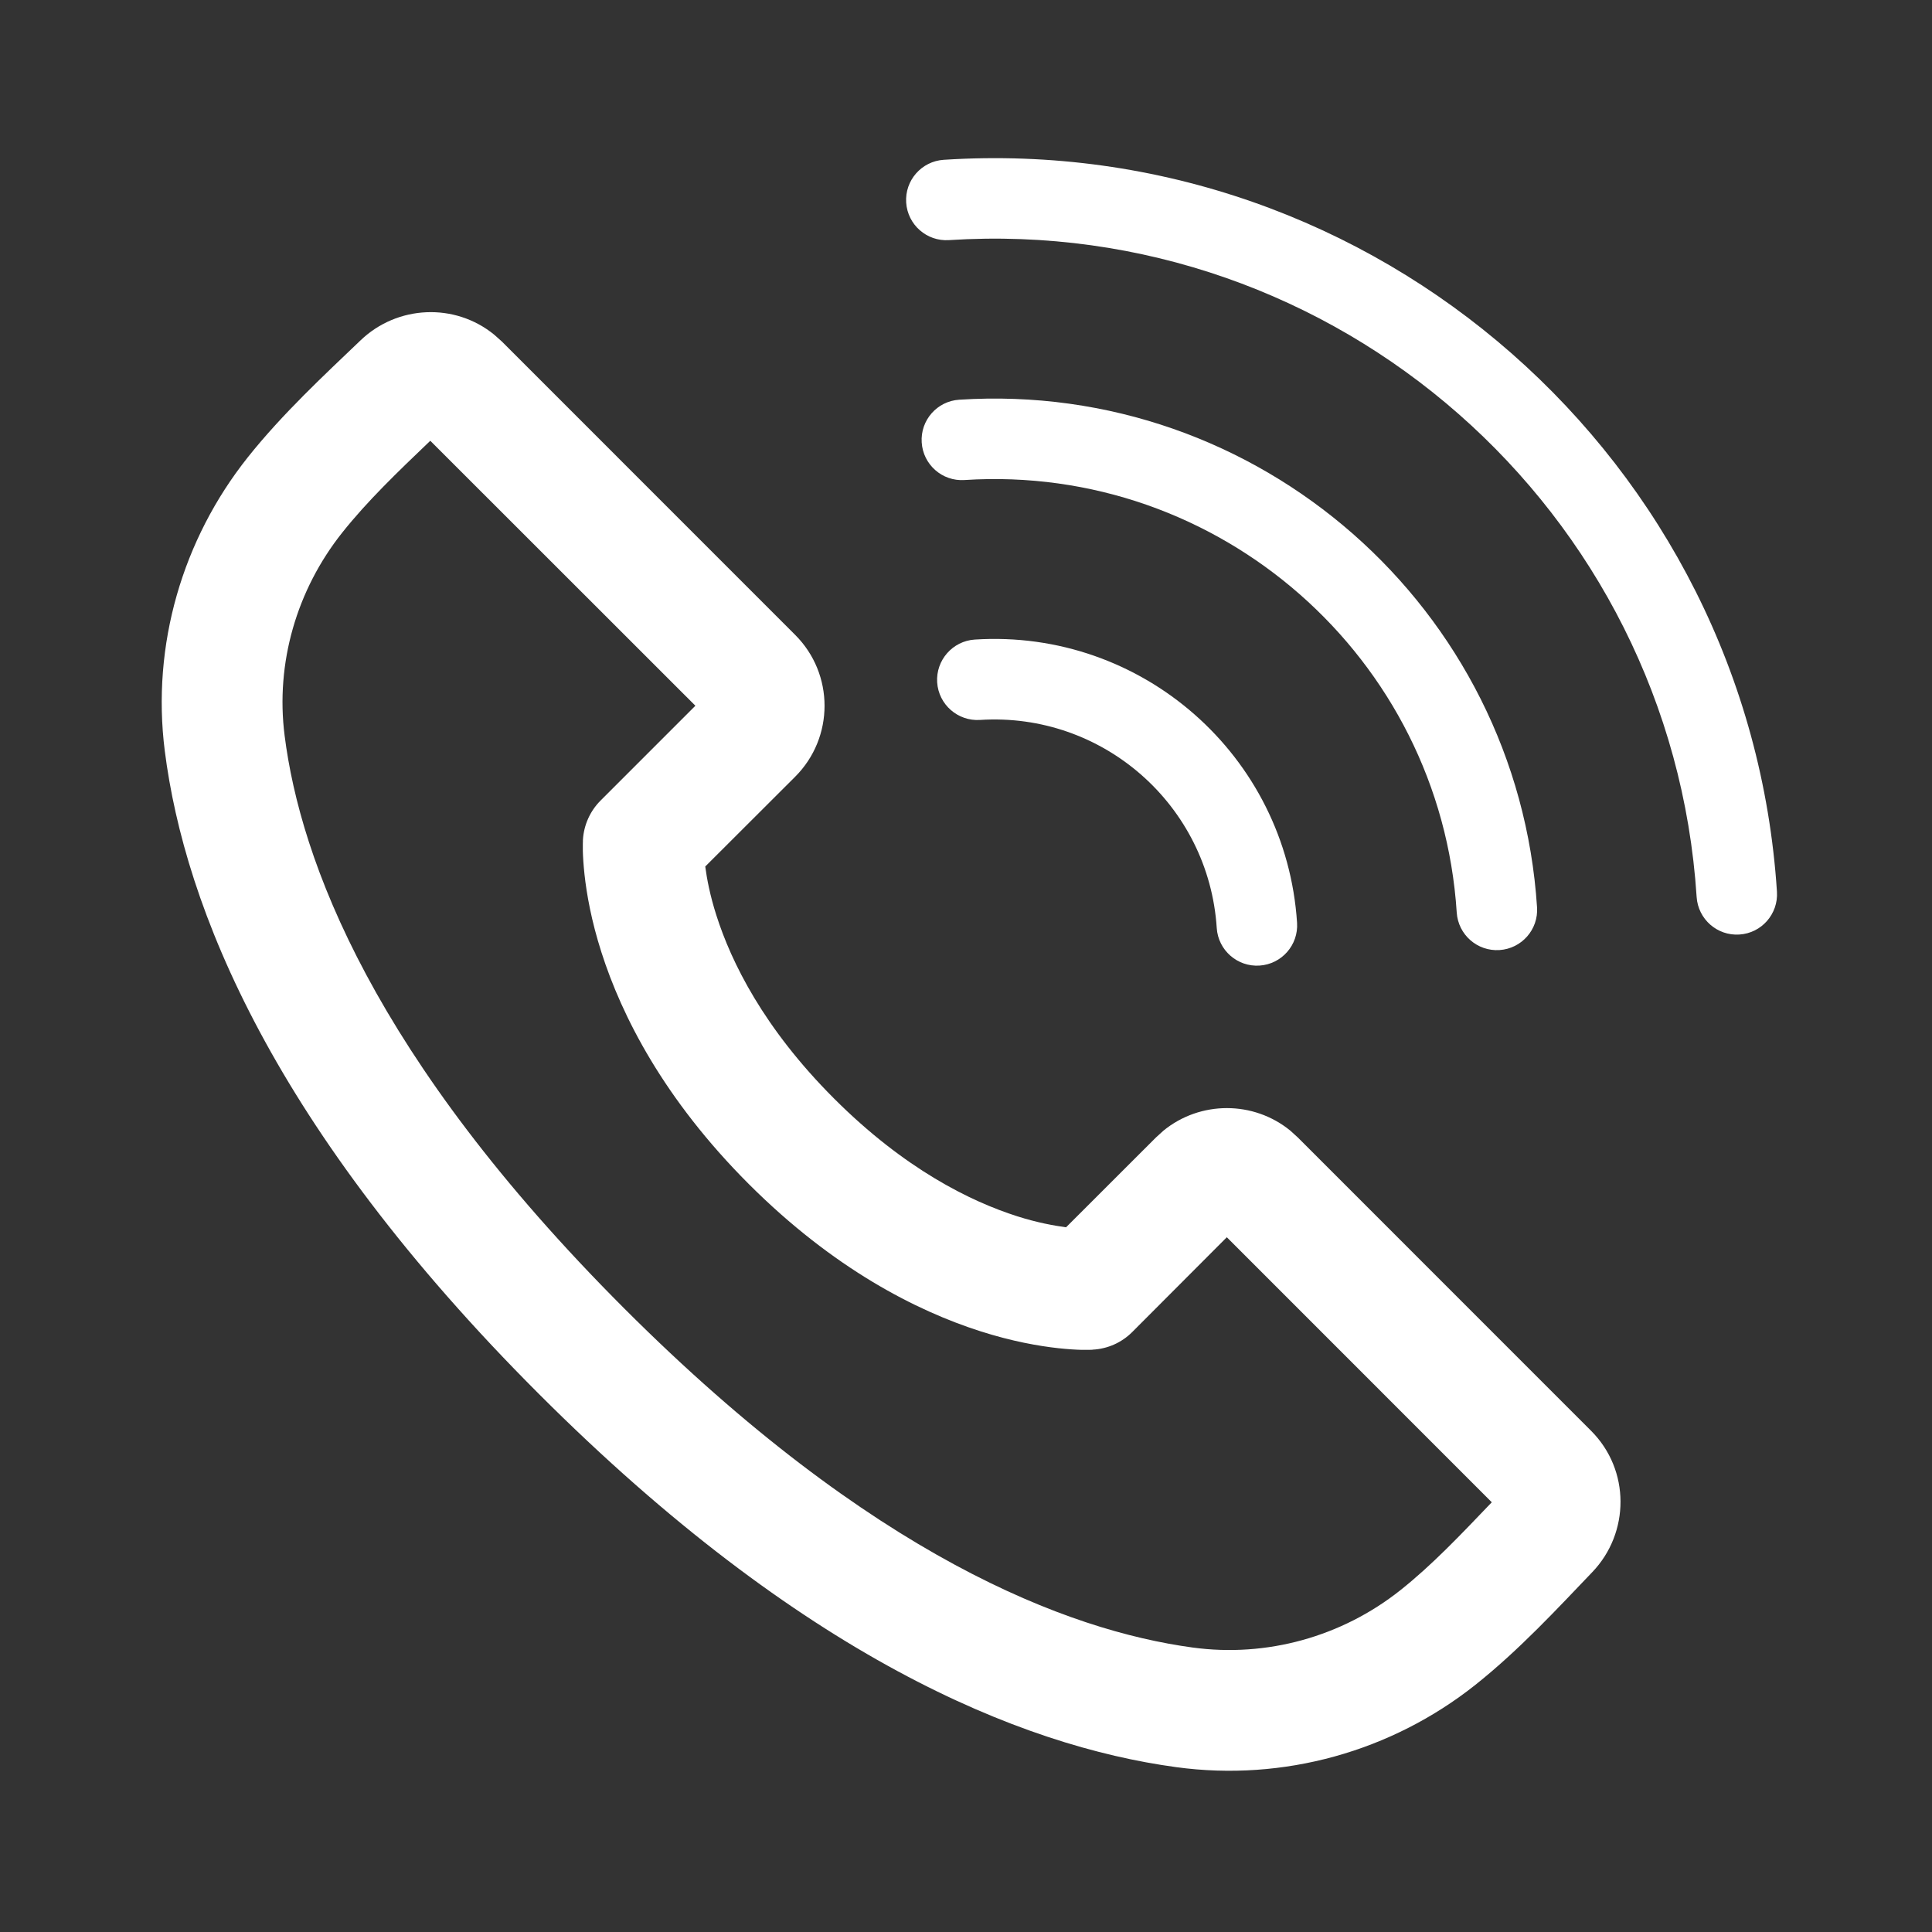
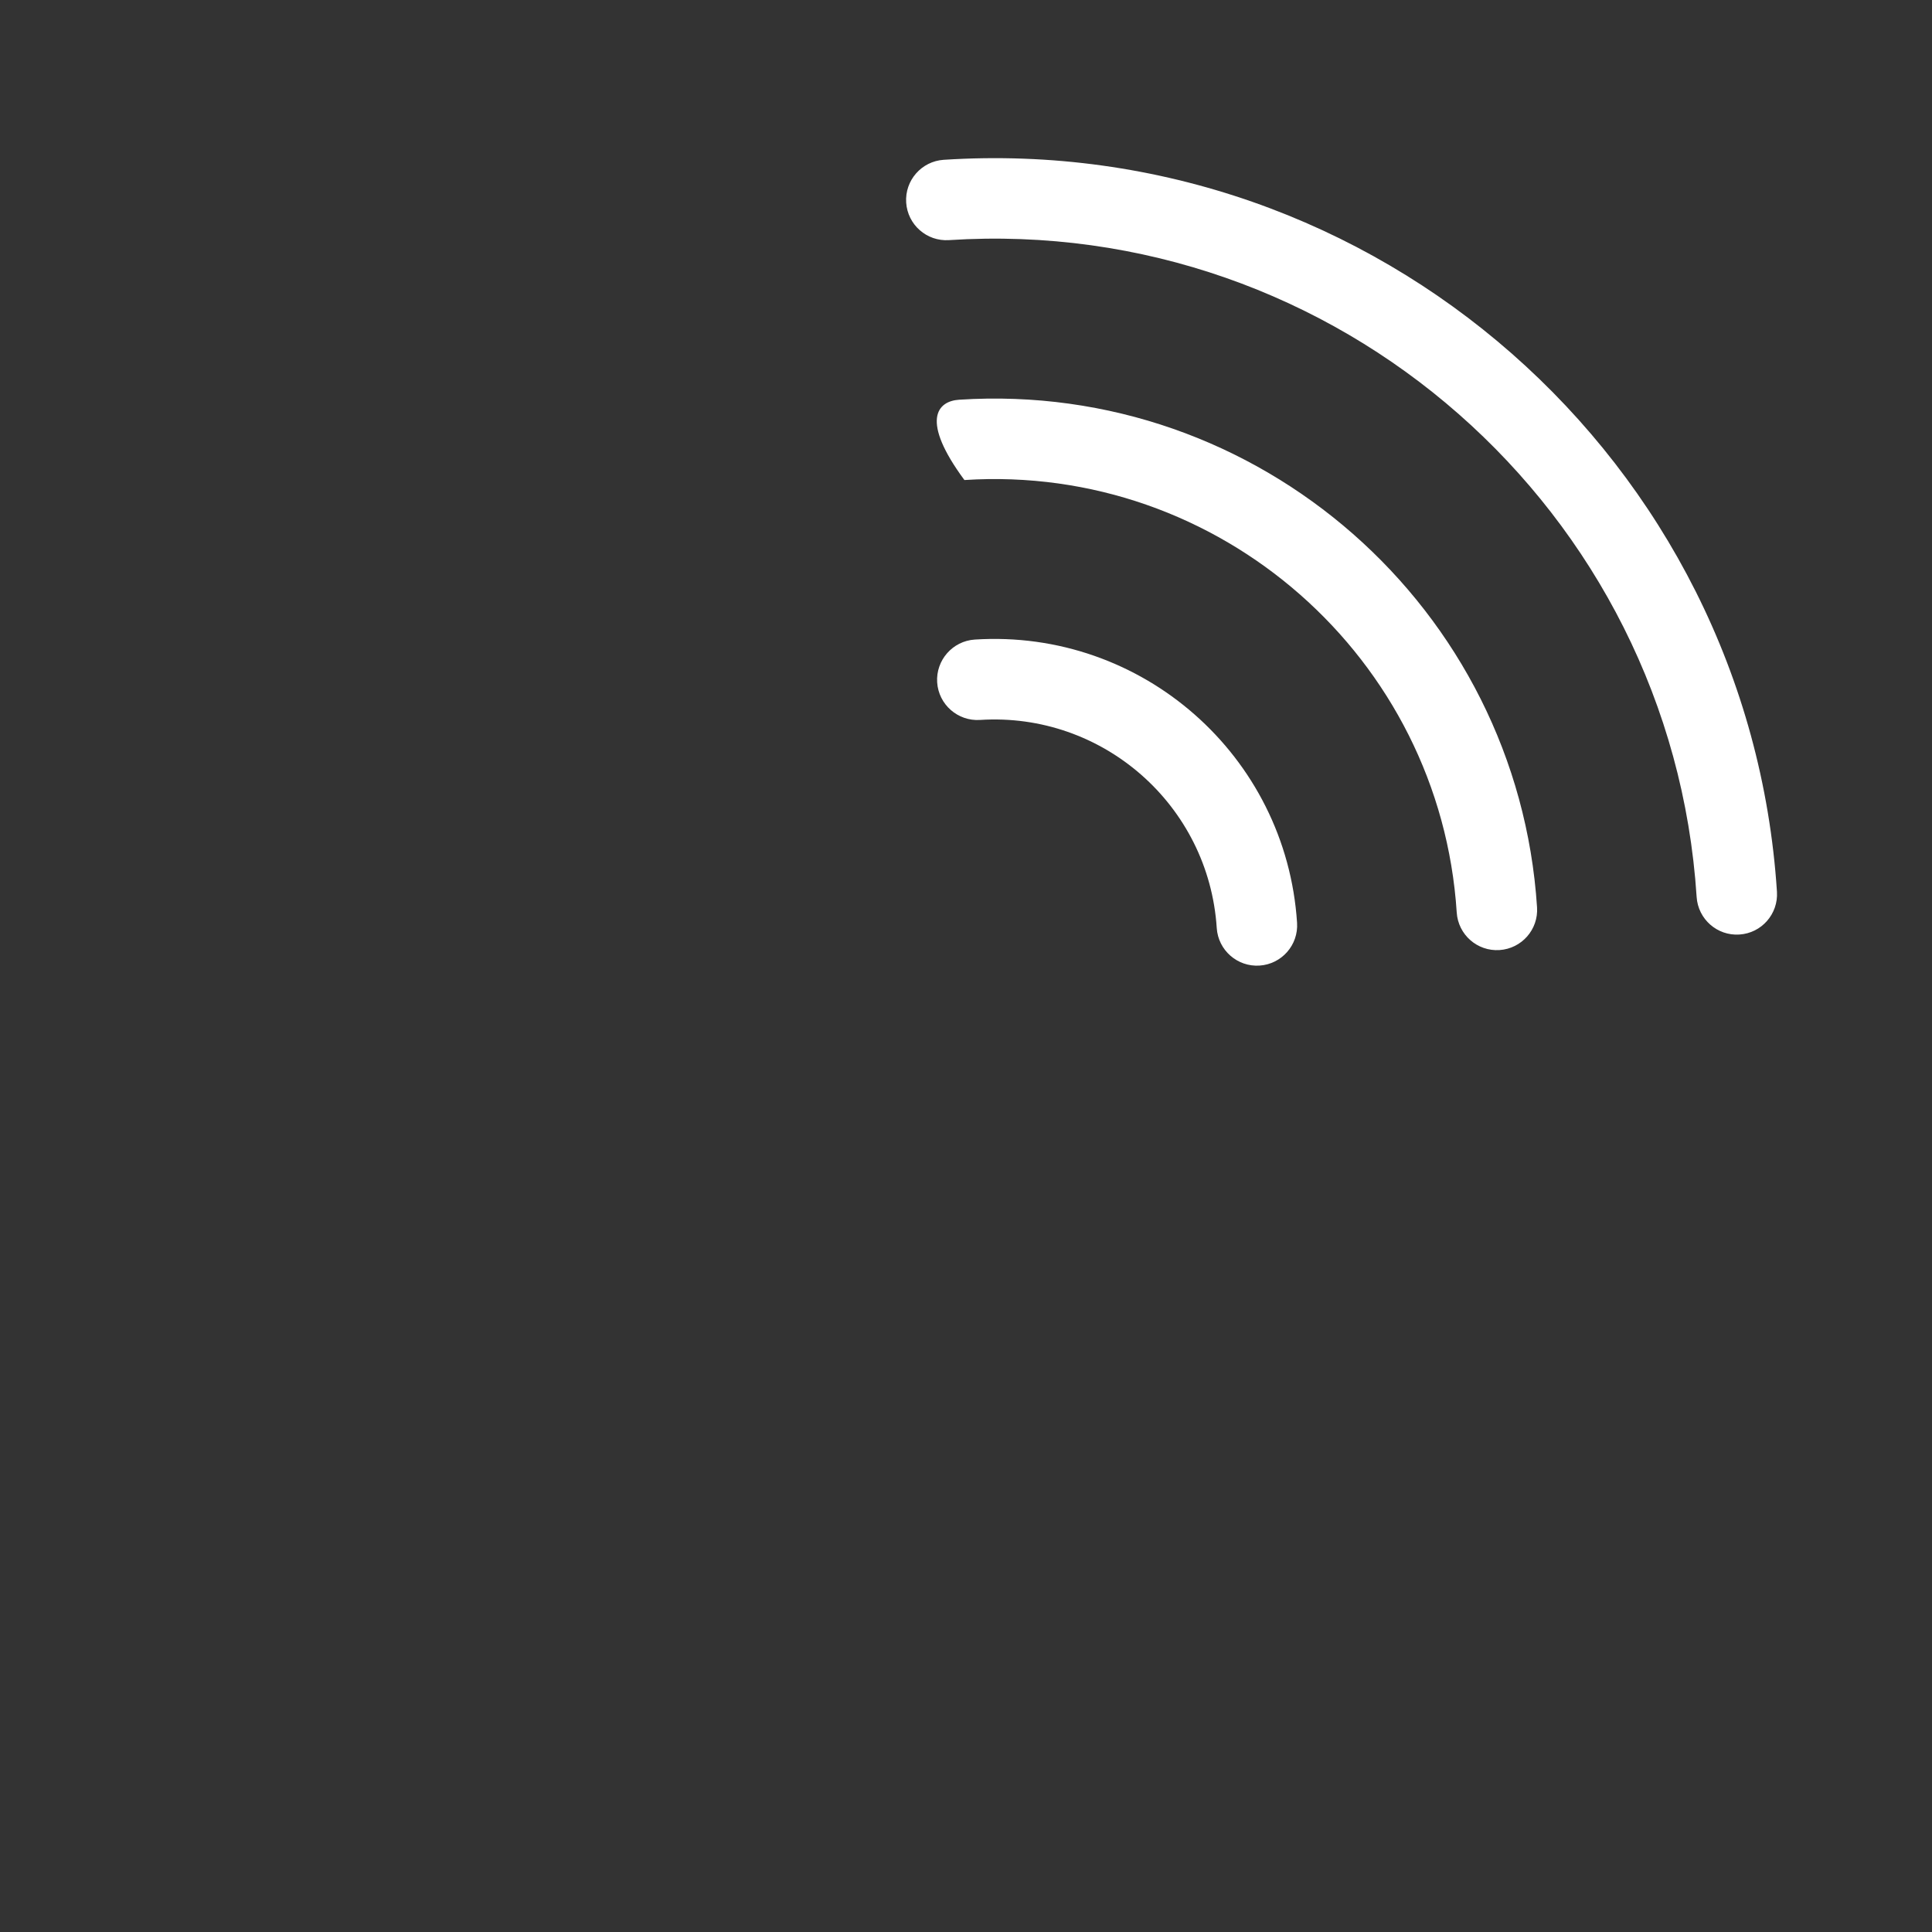
<svg xmlns="http://www.w3.org/2000/svg" fill="none" viewBox="0 0 28 28" height="28" width="28">
  <rect x="0" y="0" width="28" height="28" fill="#333333" stroke="none" />
-   <path fill="white" d="M5.225 4.933C5.757 4.422 6.592 4.384 7.163 4.851L7.274 4.95L11.524 9.201C12.092 9.768 12.092 10.689 11.524 11.257L10.221 12.558C10.244 12.732 10.289 12.975 10.383 13.268C10.597 13.939 11.063 14.896 12.088 15.921C13.114 16.947 14.071 17.413 14.742 17.627C15.034 17.72 15.276 17.763 15.45 17.787L16.753 16.485L16.863 16.385C17.396 15.951 18.166 15.951 18.699 16.385L18.809 16.485L23.059 20.736C23.629 21.306 23.621 22.216 23.077 22.784C22.58 23.303 22.018 23.913 21.38 24.42C20.166 25.383 18.603 25.823 17.047 25.611C14.779 25.303 11.613 24.005 7.809 20.201C3.959 16.351 2.677 13.155 2.388 10.882C2.194 9.348 2.645 7.818 3.59 6.629C4.097 5.992 4.706 5.43 5.225 4.933ZM6.236 6.388C5.758 6.845 5.325 7.26 4.96 7.719C4.299 8.55 3.991 9.61 4.125 10.662C4.354 12.467 5.406 15.321 9.046 18.962C12.645 22.561 15.476 23.631 17.283 23.877C18.361 24.024 19.447 23.719 20.292 23.049C20.751 22.685 21.163 22.25 21.62 21.772L17.78 17.931L16.408 19.306C16.255 19.459 16.051 19.549 15.836 19.56H15.833L15.831 19.562H15.814C15.805 19.562 15.793 19.562 15.78 19.563C15.753 19.563 15.718 19.564 15.676 19.563C15.592 19.561 15.477 19.554 15.337 19.539C15.056 19.508 14.669 19.441 14.21 19.294C13.286 18.999 12.084 18.391 10.851 17.159C9.619 15.926 9.011 14.724 8.716 13.8C8.569 13.341 8.502 12.954 8.471 12.673C8.456 12.533 8.449 12.418 8.447 12.334C8.446 12.292 8.447 12.257 8.447 12.23C8.447 12.217 8.448 12.205 8.448 12.196V12.175C8.448 12.175 8.449 12.174 9.322 12.221L8.448 12.175C8.46 11.96 8.551 11.755 8.704 11.602L10.078 10.228L6.236 6.388Z" />
-   <path fill="white" d="M17.634 13.45C17.519 11.669 15.982 10.319 14.202 10.434C13.881 10.454 13.603 10.211 13.582 9.889C13.562 9.568 13.806 9.29 14.127 9.269C16.55 9.113 18.641 10.951 18.798 13.374C18.819 13.696 18.575 13.973 18.254 13.994C17.933 14.015 17.655 13.771 17.634 13.45ZM21.112 13.225C20.873 9.531 17.672 6.718 13.977 6.957C13.656 6.978 13.378 6.734 13.358 6.412C13.337 6.091 13.581 5.813 13.902 5.793C18.239 5.512 21.996 8.812 22.276 13.15C22.297 13.471 22.053 13.748 21.732 13.769C21.41 13.79 21.133 13.546 21.112 13.225ZM24.589 13C24.226 7.389 19.364 3.117 13.753 3.48C13.431 3.501 13.154 3.257 13.133 2.936C13.112 2.614 13.356 2.337 13.677 2.316C19.932 1.912 25.349 6.67 25.753 12.925C25.773 13.246 25.53 13.524 25.208 13.544C24.887 13.565 24.61 13.321 24.589 13Z" />
+   <path fill="white" d="M17.634 13.45C17.519 11.669 15.982 10.319 14.202 10.434C13.881 10.454 13.603 10.211 13.582 9.889C13.562 9.568 13.806 9.29 14.127 9.269C16.55 9.113 18.641 10.951 18.798 13.374C18.819 13.696 18.575 13.973 18.254 13.994C17.933 14.015 17.655 13.771 17.634 13.45ZM21.112 13.225C20.873 9.531 17.672 6.718 13.977 6.957C13.337 6.091 13.581 5.813 13.902 5.793C18.239 5.512 21.996 8.812 22.276 13.15C22.297 13.471 22.053 13.748 21.732 13.769C21.41 13.79 21.133 13.546 21.112 13.225ZM24.589 13C24.226 7.389 19.364 3.117 13.753 3.48C13.431 3.501 13.154 3.257 13.133 2.936C13.112 2.614 13.356 2.337 13.677 2.316C19.932 1.912 25.349 6.67 25.753 12.925C25.773 13.246 25.53 13.524 25.208 13.544C24.887 13.565 24.61 13.321 24.589 13Z" />
</svg>